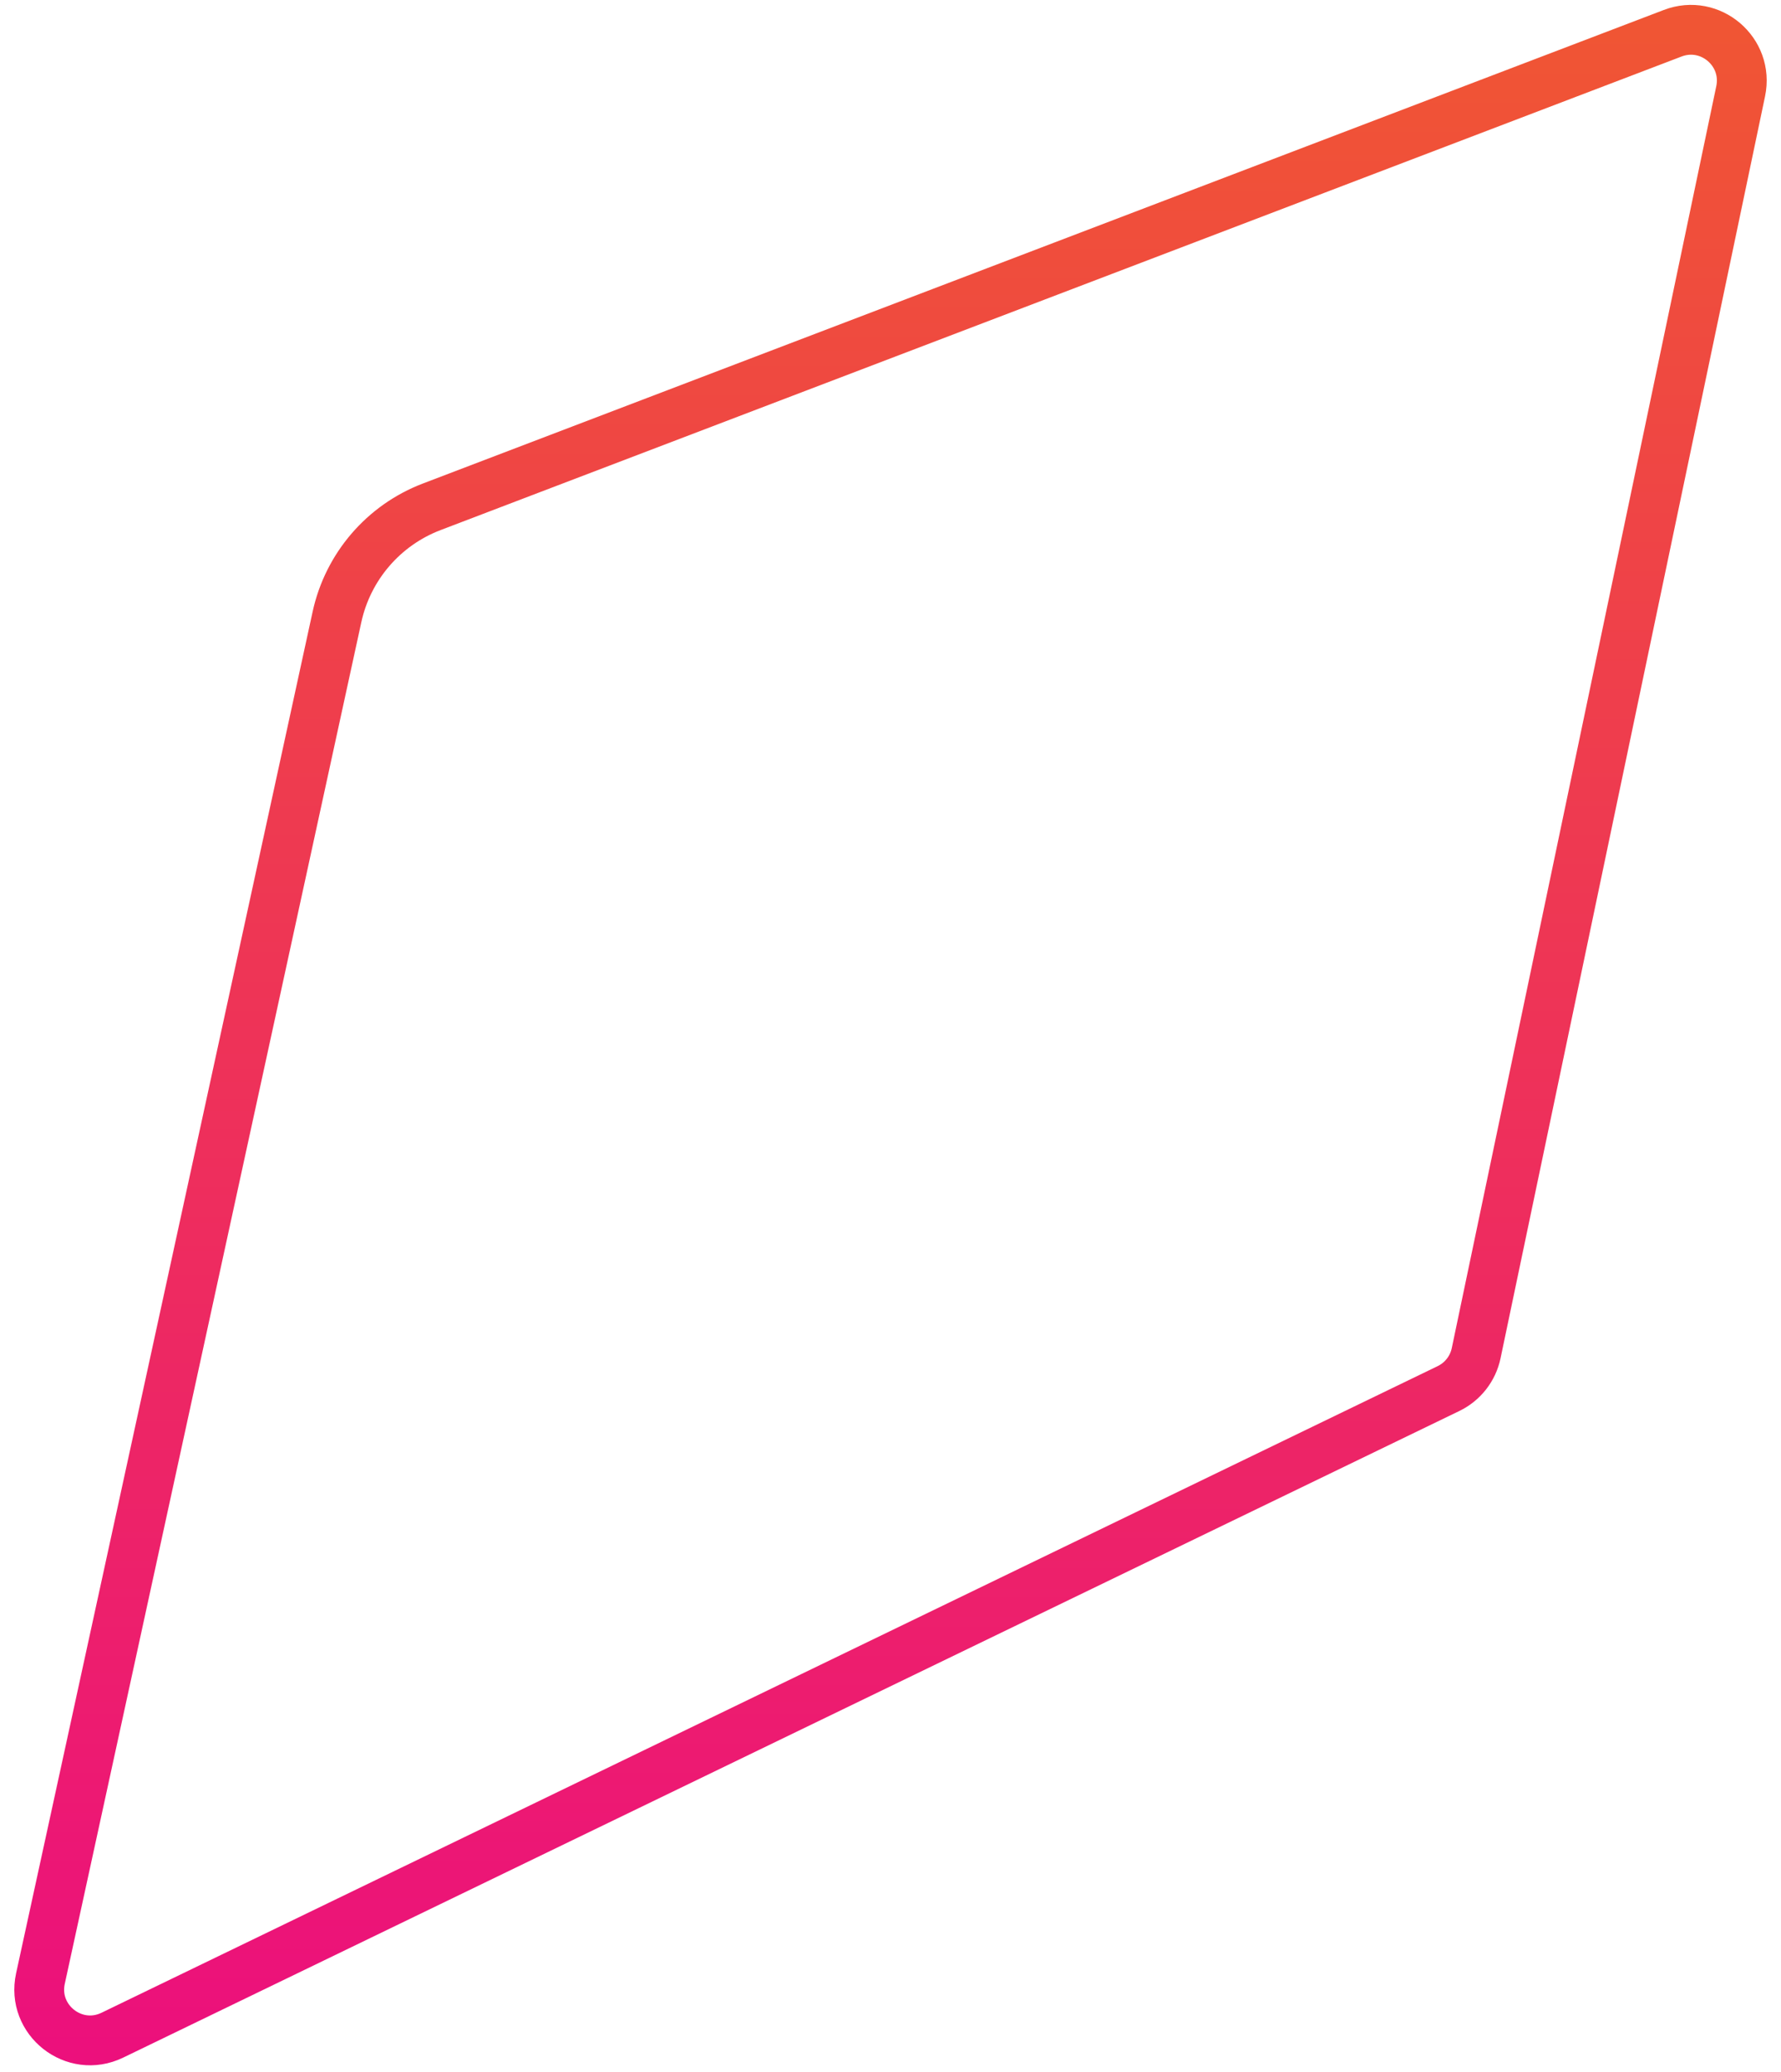
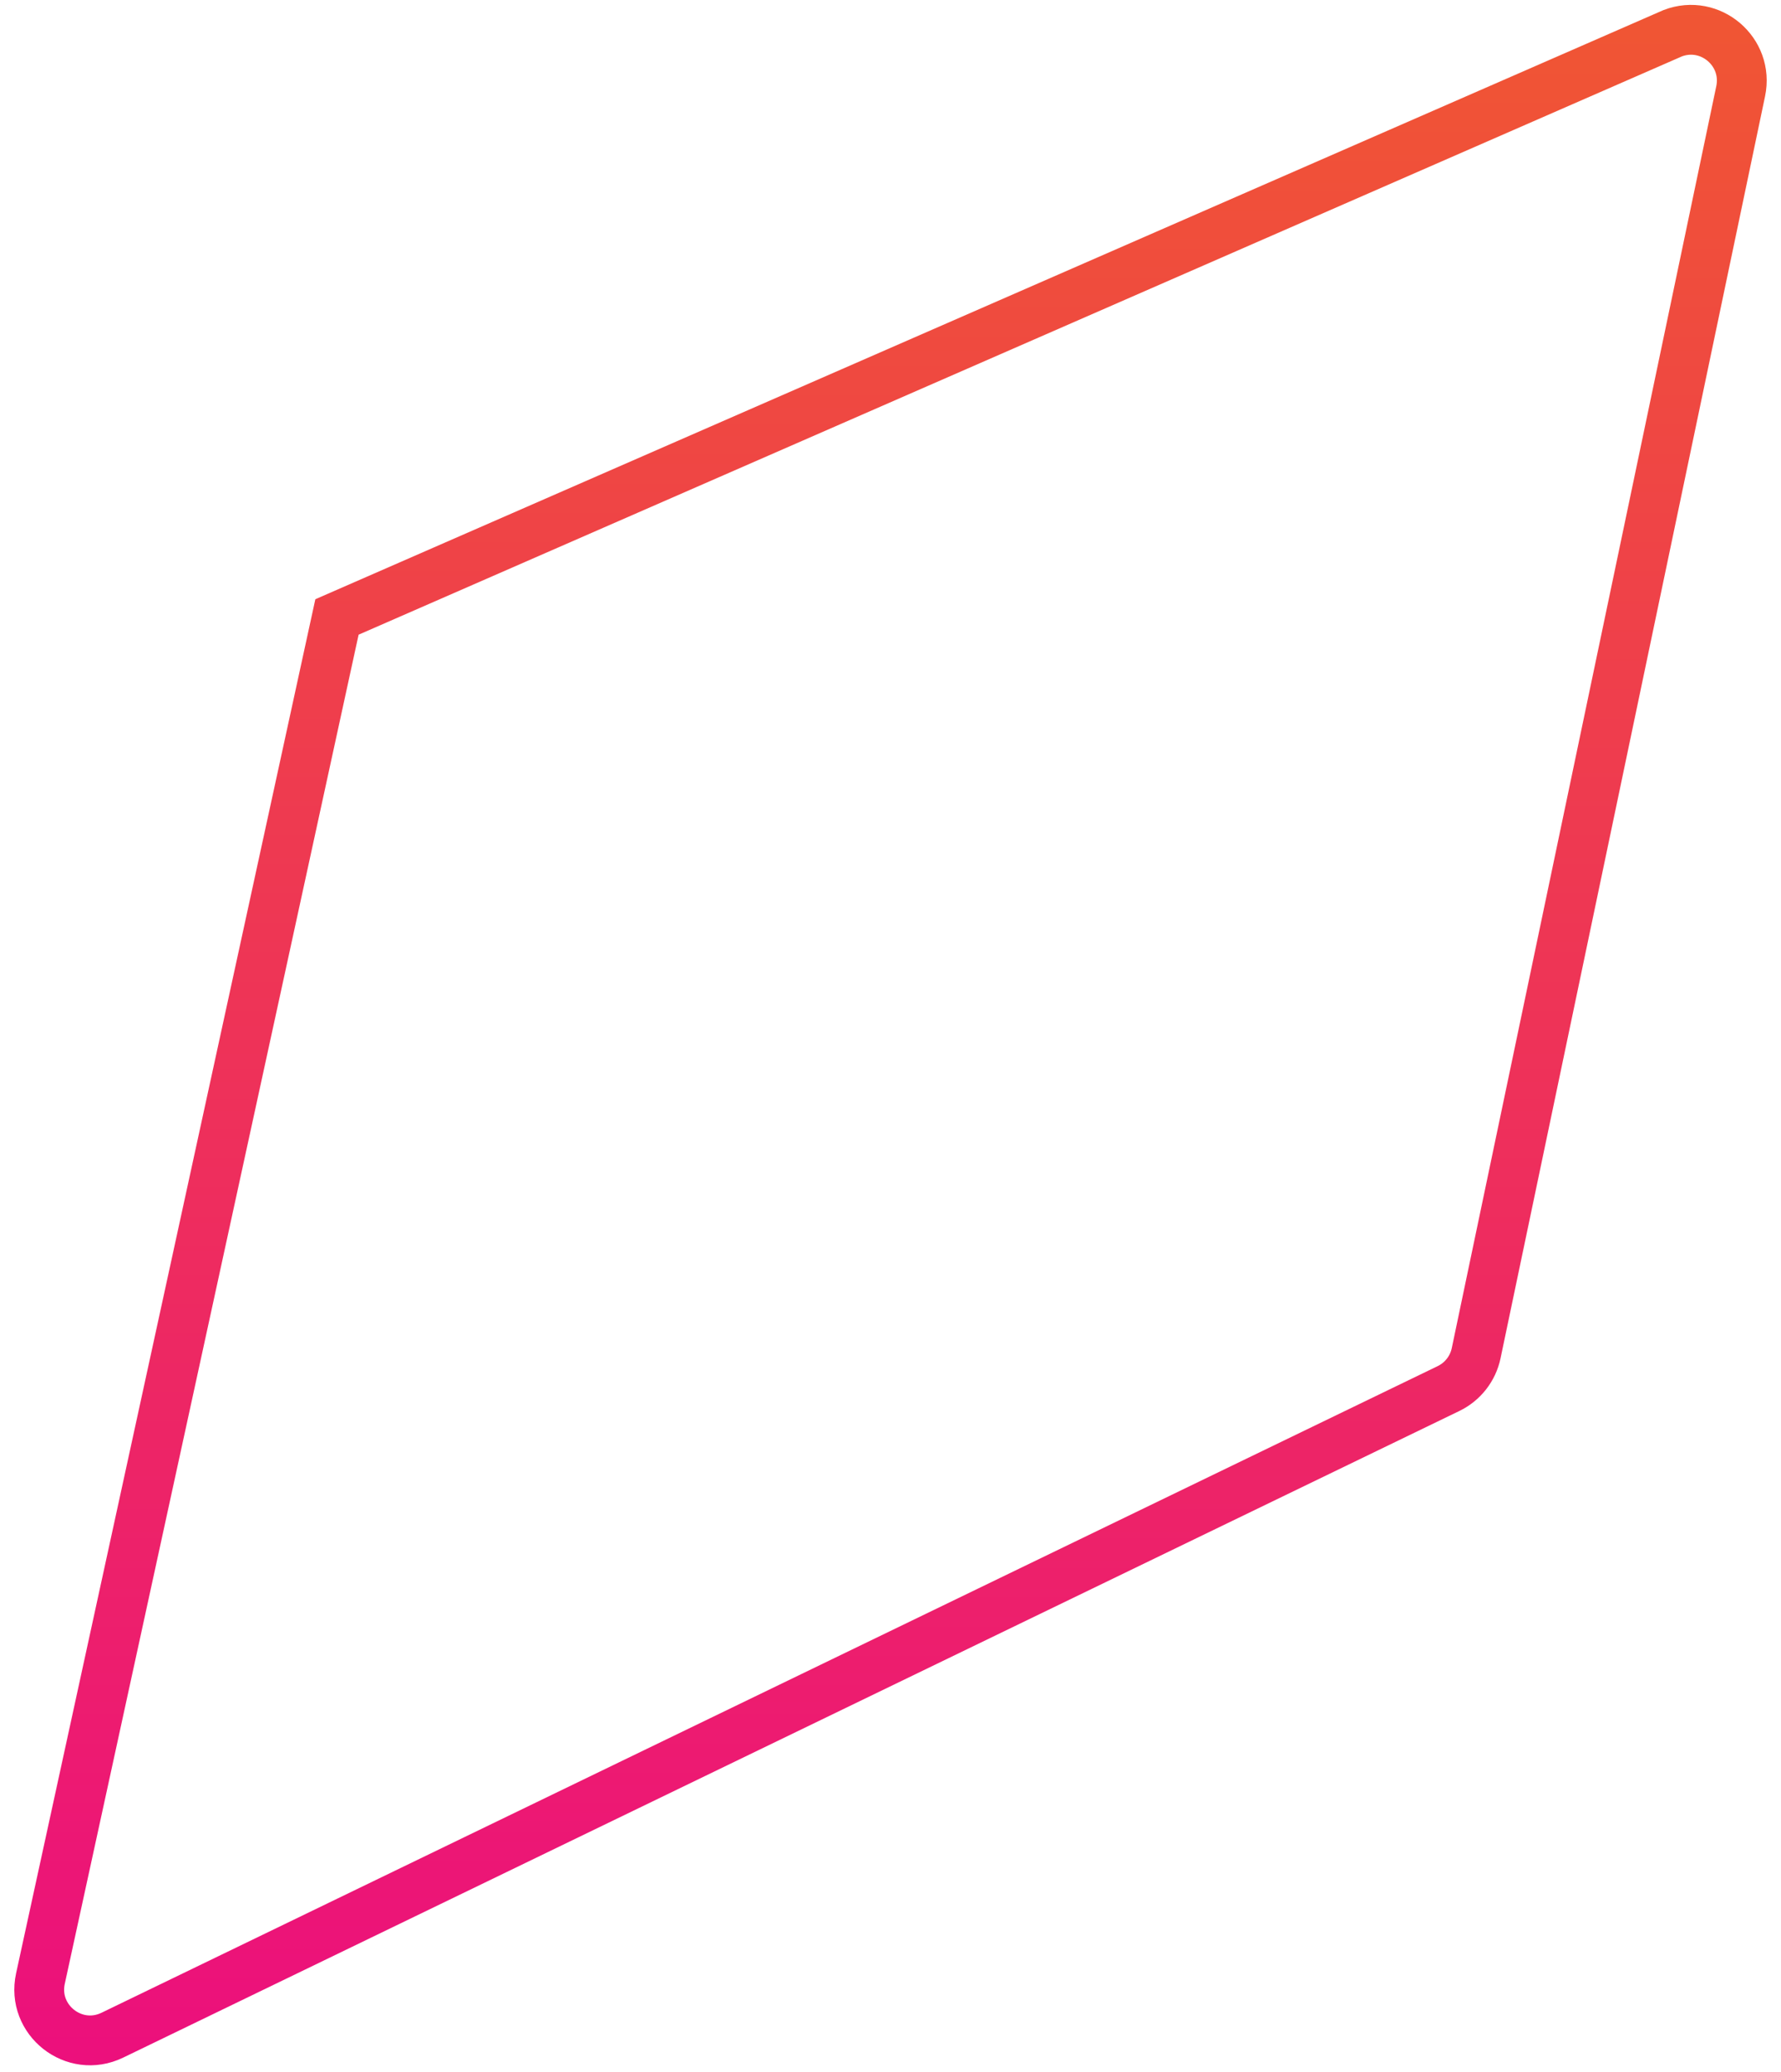
<svg xmlns="http://www.w3.org/2000/svg" fill="none" height="100%" overflow="visible" preserveAspectRatio="none" style="display: block;" viewBox="0 0 98 114" width="100%">
-   <path d="M6.18 111.969C4.078 112.986 1.728 111.134 2.225 108.853L18.542 33.943C19.145 31.173 21.105 28.894 23.754 27.883L92.042 1.828C94.112 1.038 96.235 2.85 95.781 5.018L81.226 74.448C81.048 75.297 80.486 76.015 79.705 76.393L6.18 111.969Z" id="Vector" stroke="url(#paint0_linear_0_630)" stroke-linecap="round" stroke-width="2.741" />
+   <path d="M6.18 111.969C4.078 112.986 1.728 111.134 2.225 108.853L18.542 33.943L92.042 1.828C94.112 1.038 96.235 2.85 95.781 5.018L81.226 74.448C81.048 75.297 80.486 76.015 79.705 76.393L6.18 111.969Z" id="Vector" stroke="url(#paint0_linear_0_630)" stroke-linecap="round" stroke-width="2.741" />
  <defs>
    <linearGradient gradientUnits="userSpaceOnUse" id="paint0_linear_0_630" x1="48.916" x2="48.916" y1="0" y2="114.475">
      <stop stop-color="#F05633" />
      <stop offset="1" stop-color="#EC0F7D" />
    </linearGradient>
  </defs>
</svg>